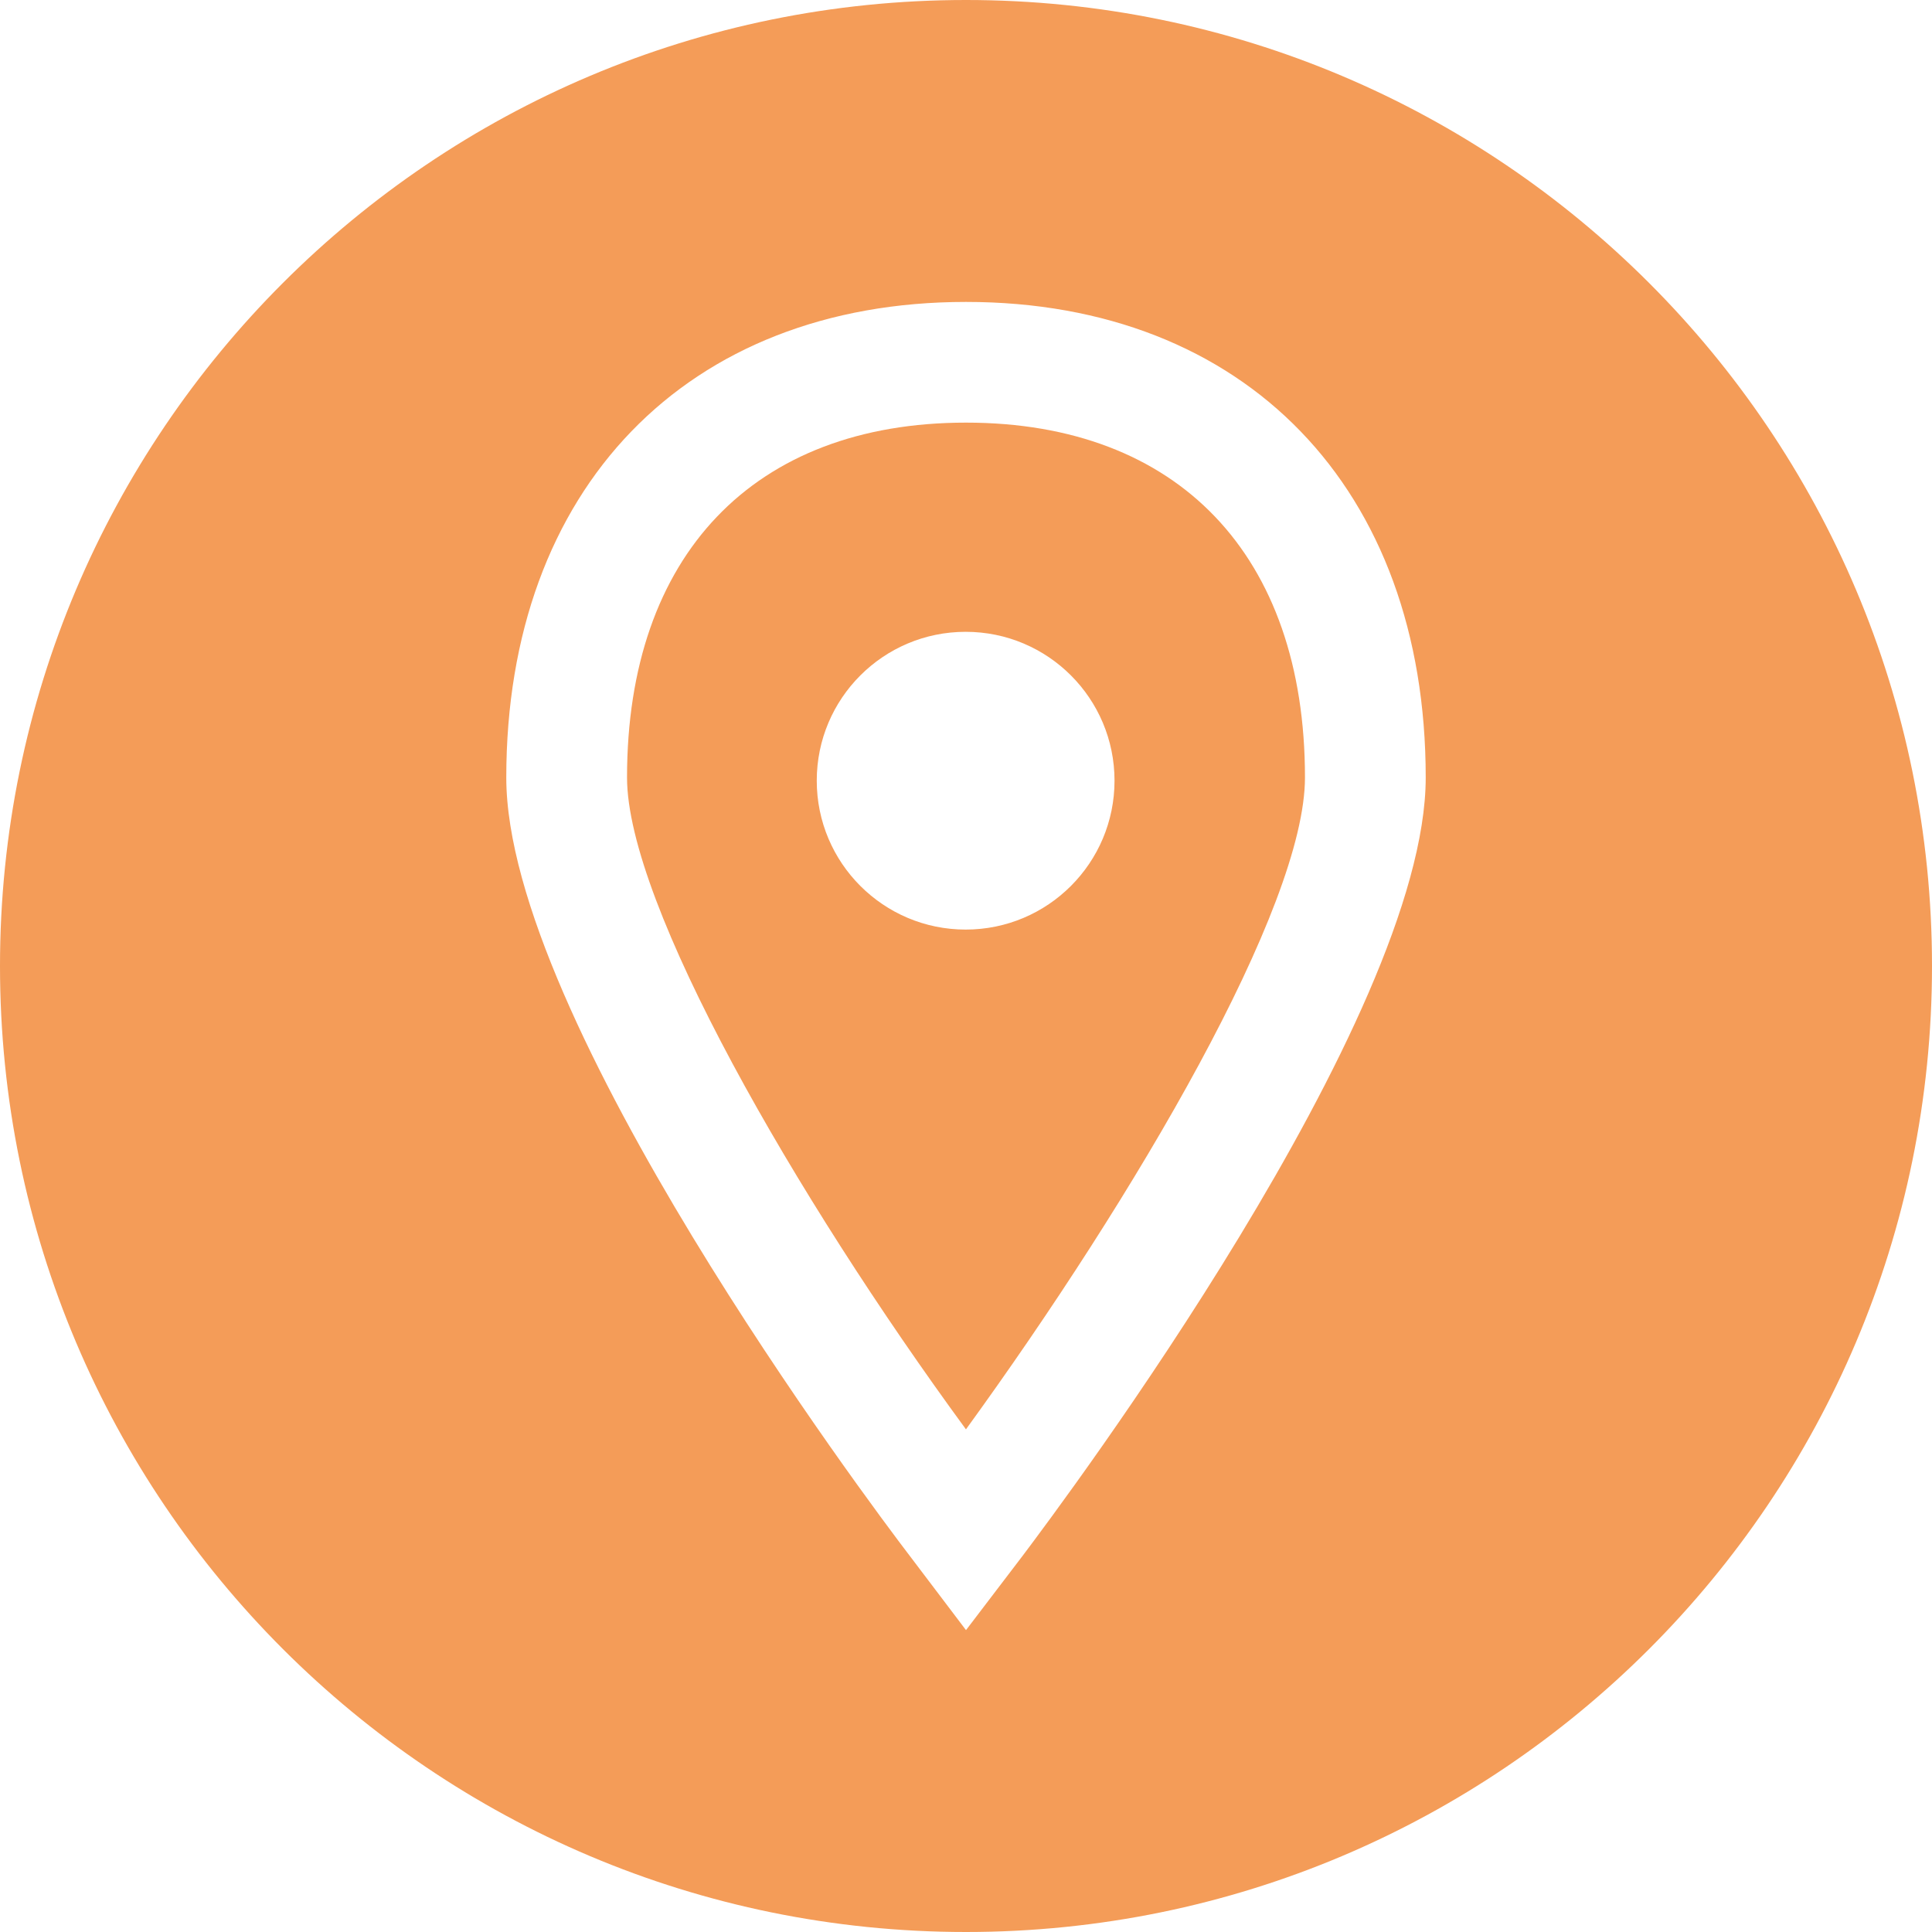
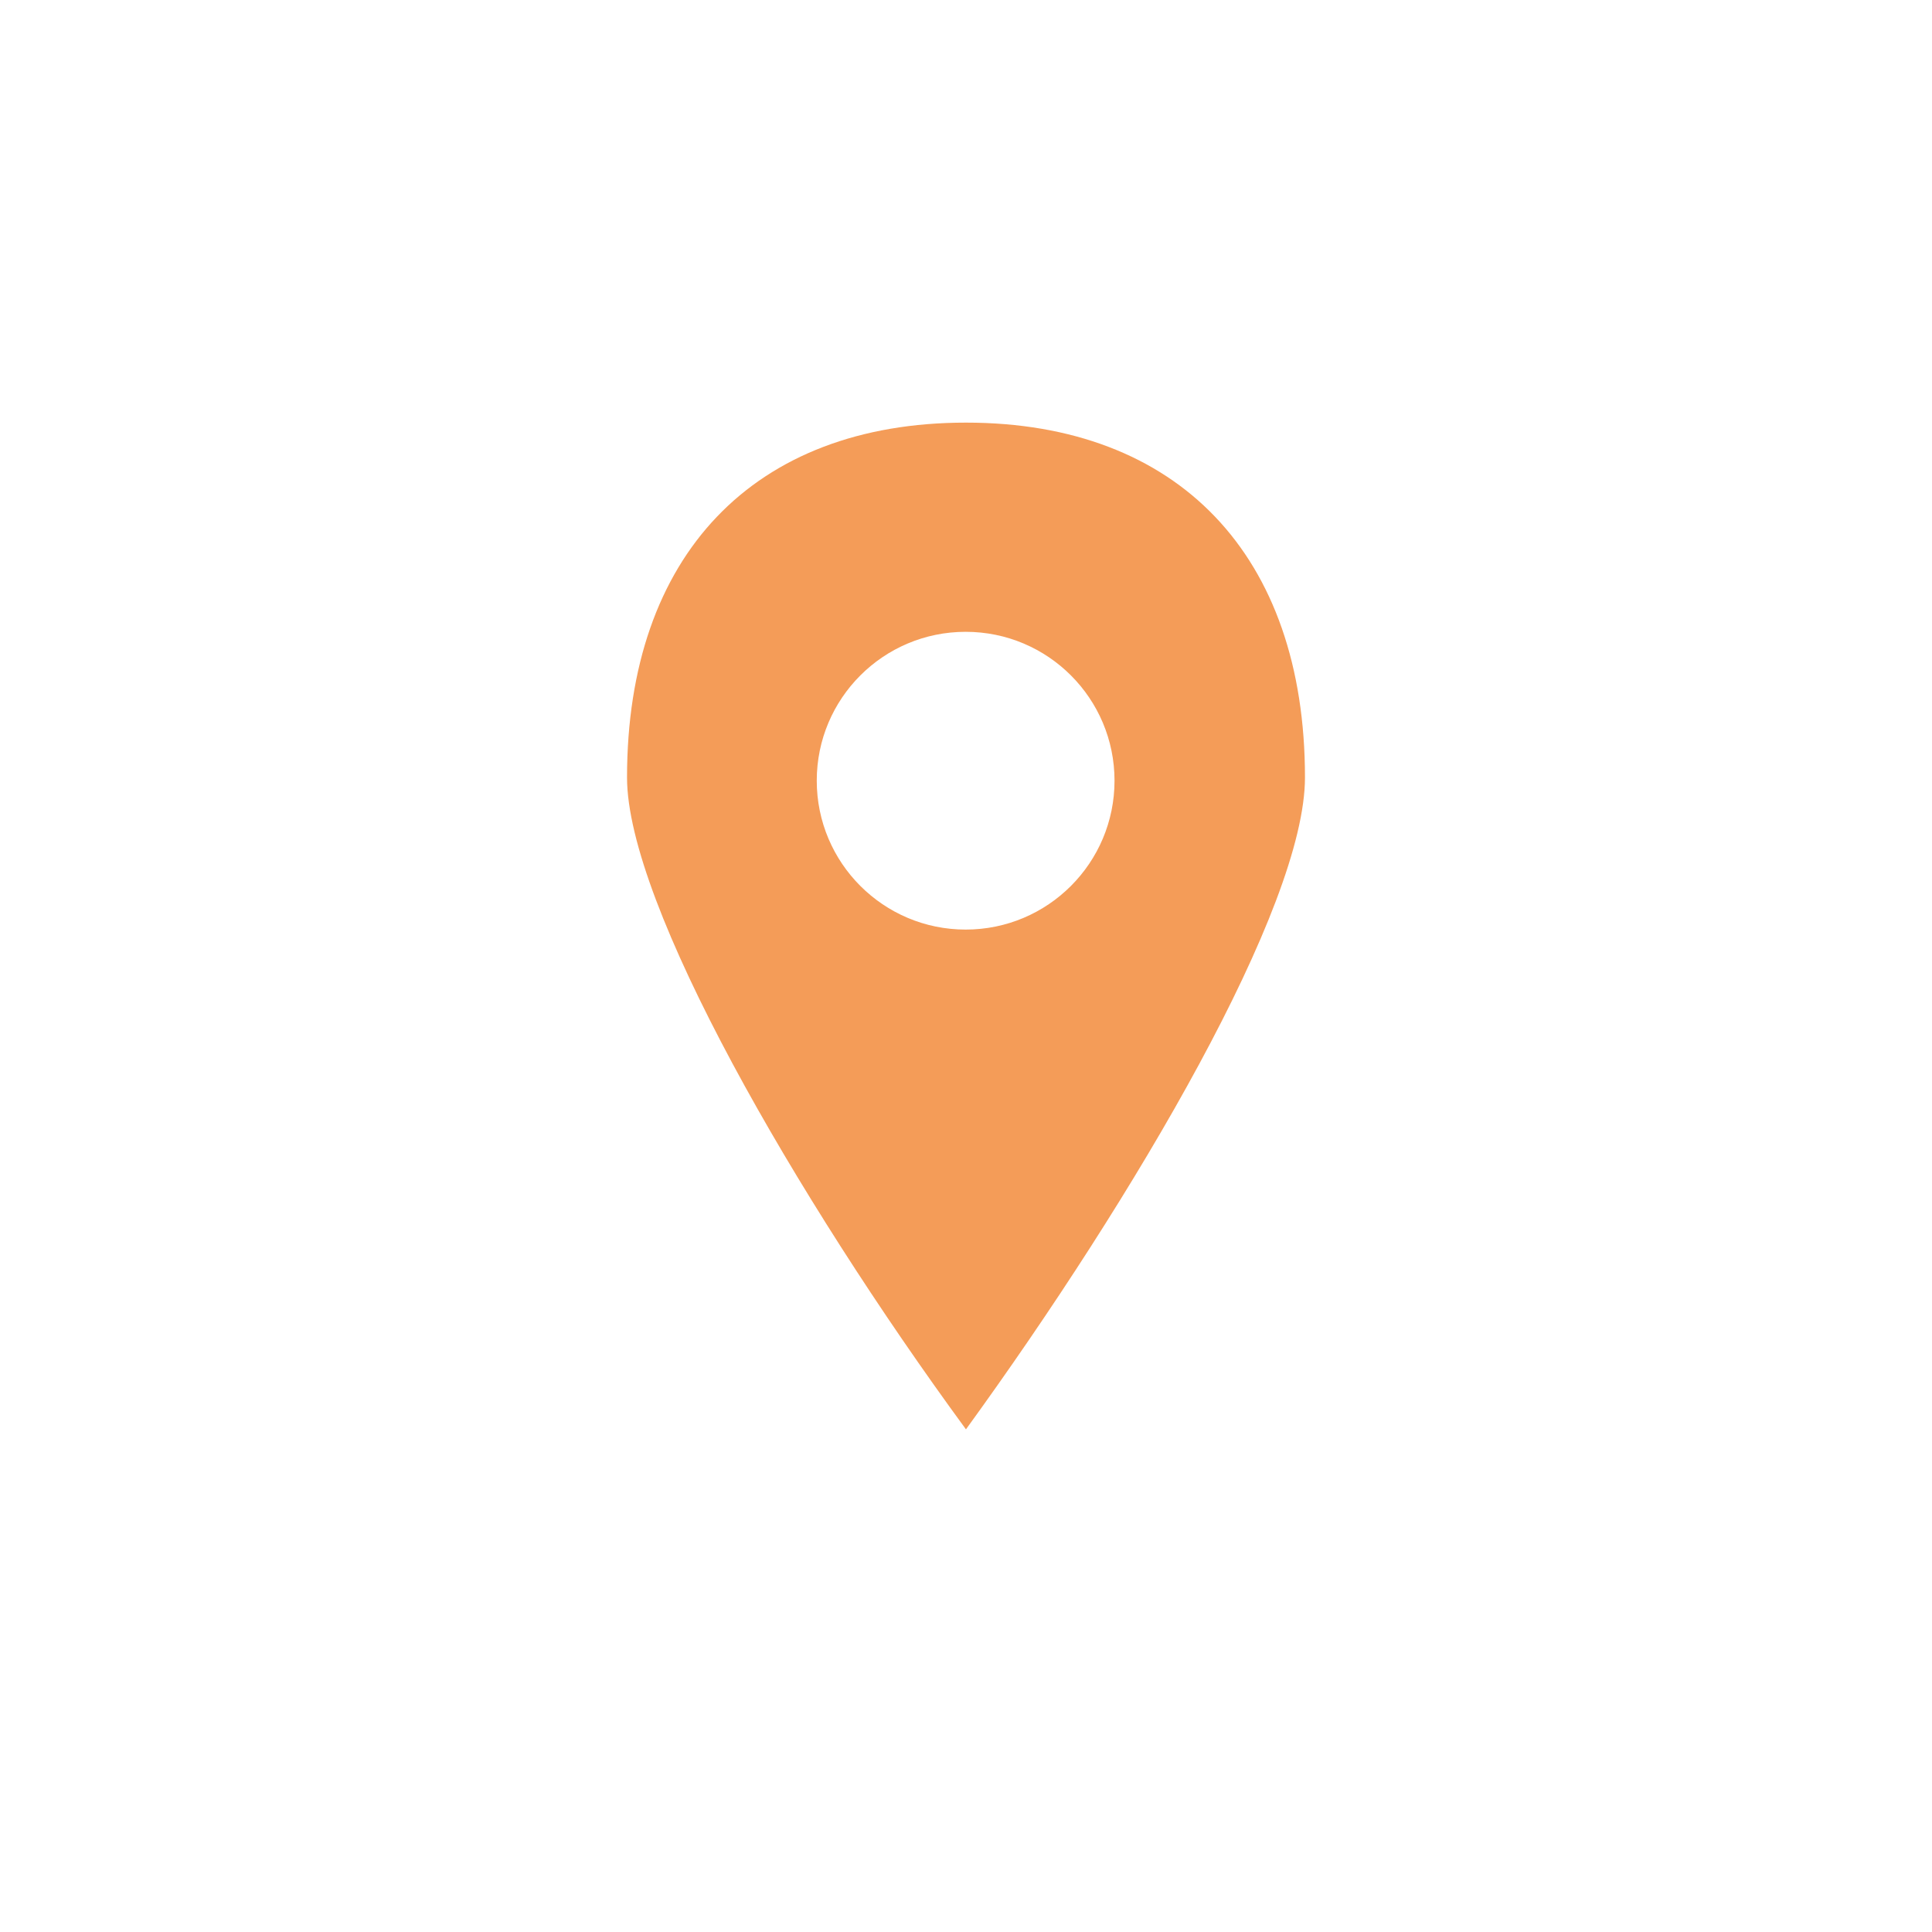
<svg xmlns="http://www.w3.org/2000/svg" version="1.1" id="katman_1" x="0px" y="0px" width="40px" height="40px" viewBox="0 0 40 40" style="enable-background:new 0 0 40 40;" xml:space="preserve">
  <g>
    <g>
      <g>
        <path style="fill:#F49C58;" d="M20,8.75c-4.394,0-7.018,2.747-7.018,7.347c0,2.618,3.479,8.667,7.017,13.496 c3.517-4.846,7.019-10.819,7.019-13.496C27.018,11.497,24.394,8.75,20,8.75z M19.993,19.246c-1.702,0-3.083-1.38-3.083-3.083 s1.38-3.082,3.083-3.082s3.082,1.38,3.082,3.082S21.695,19.246,19.993,19.246z" />
      </g>
    </g>
    <g>
      <g>
-         <path style="fill:#F49C58;" d="M20,0C8.954,0,0,8.954,0,20s8.954,20,20,20s20-8.954,20-20S31.046,0,20,0z M21.171,32.213 L20,33.75l-1.164-1.537c-0.857-1.12-8.354-11.129-8.354-16.115c0-5.982,3.734-9.847,9.518-9.847s9.518,3.866,9.518,9.847 C29.518,21.076,22.021,31.085,21.171,32.213z" />
-       </g>
+         </g>
    </g>
  </g>
</svg>